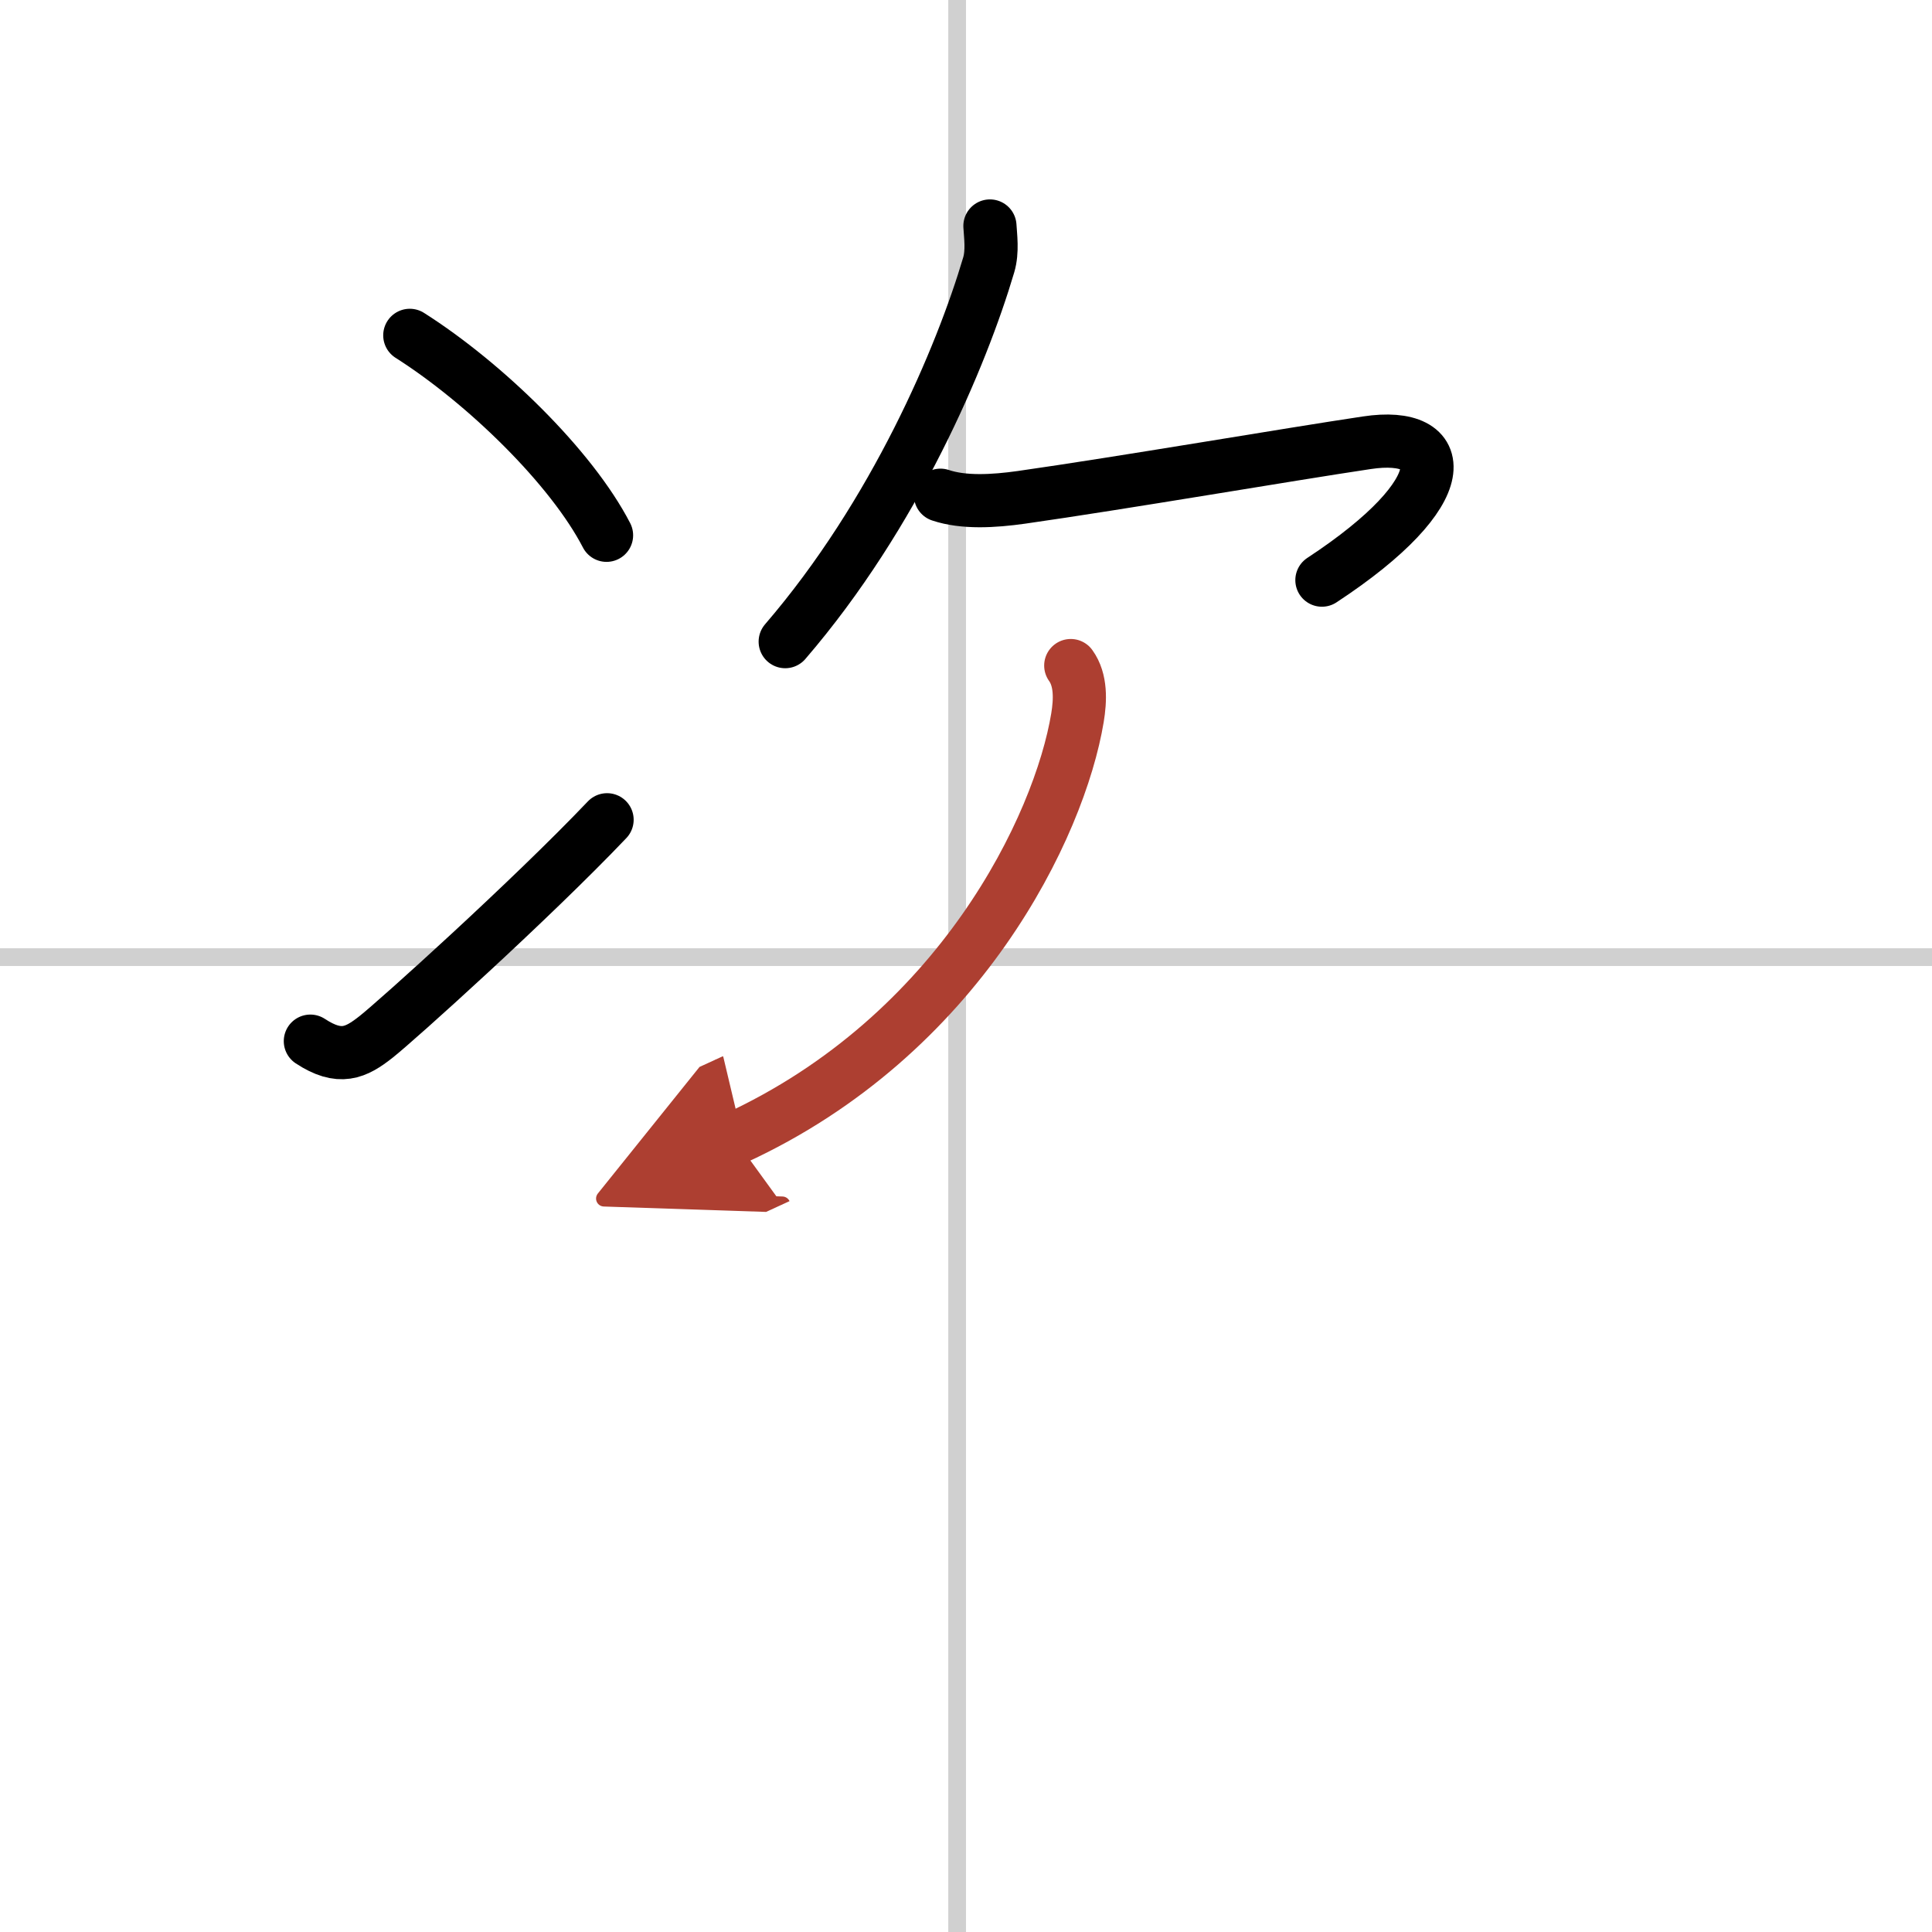
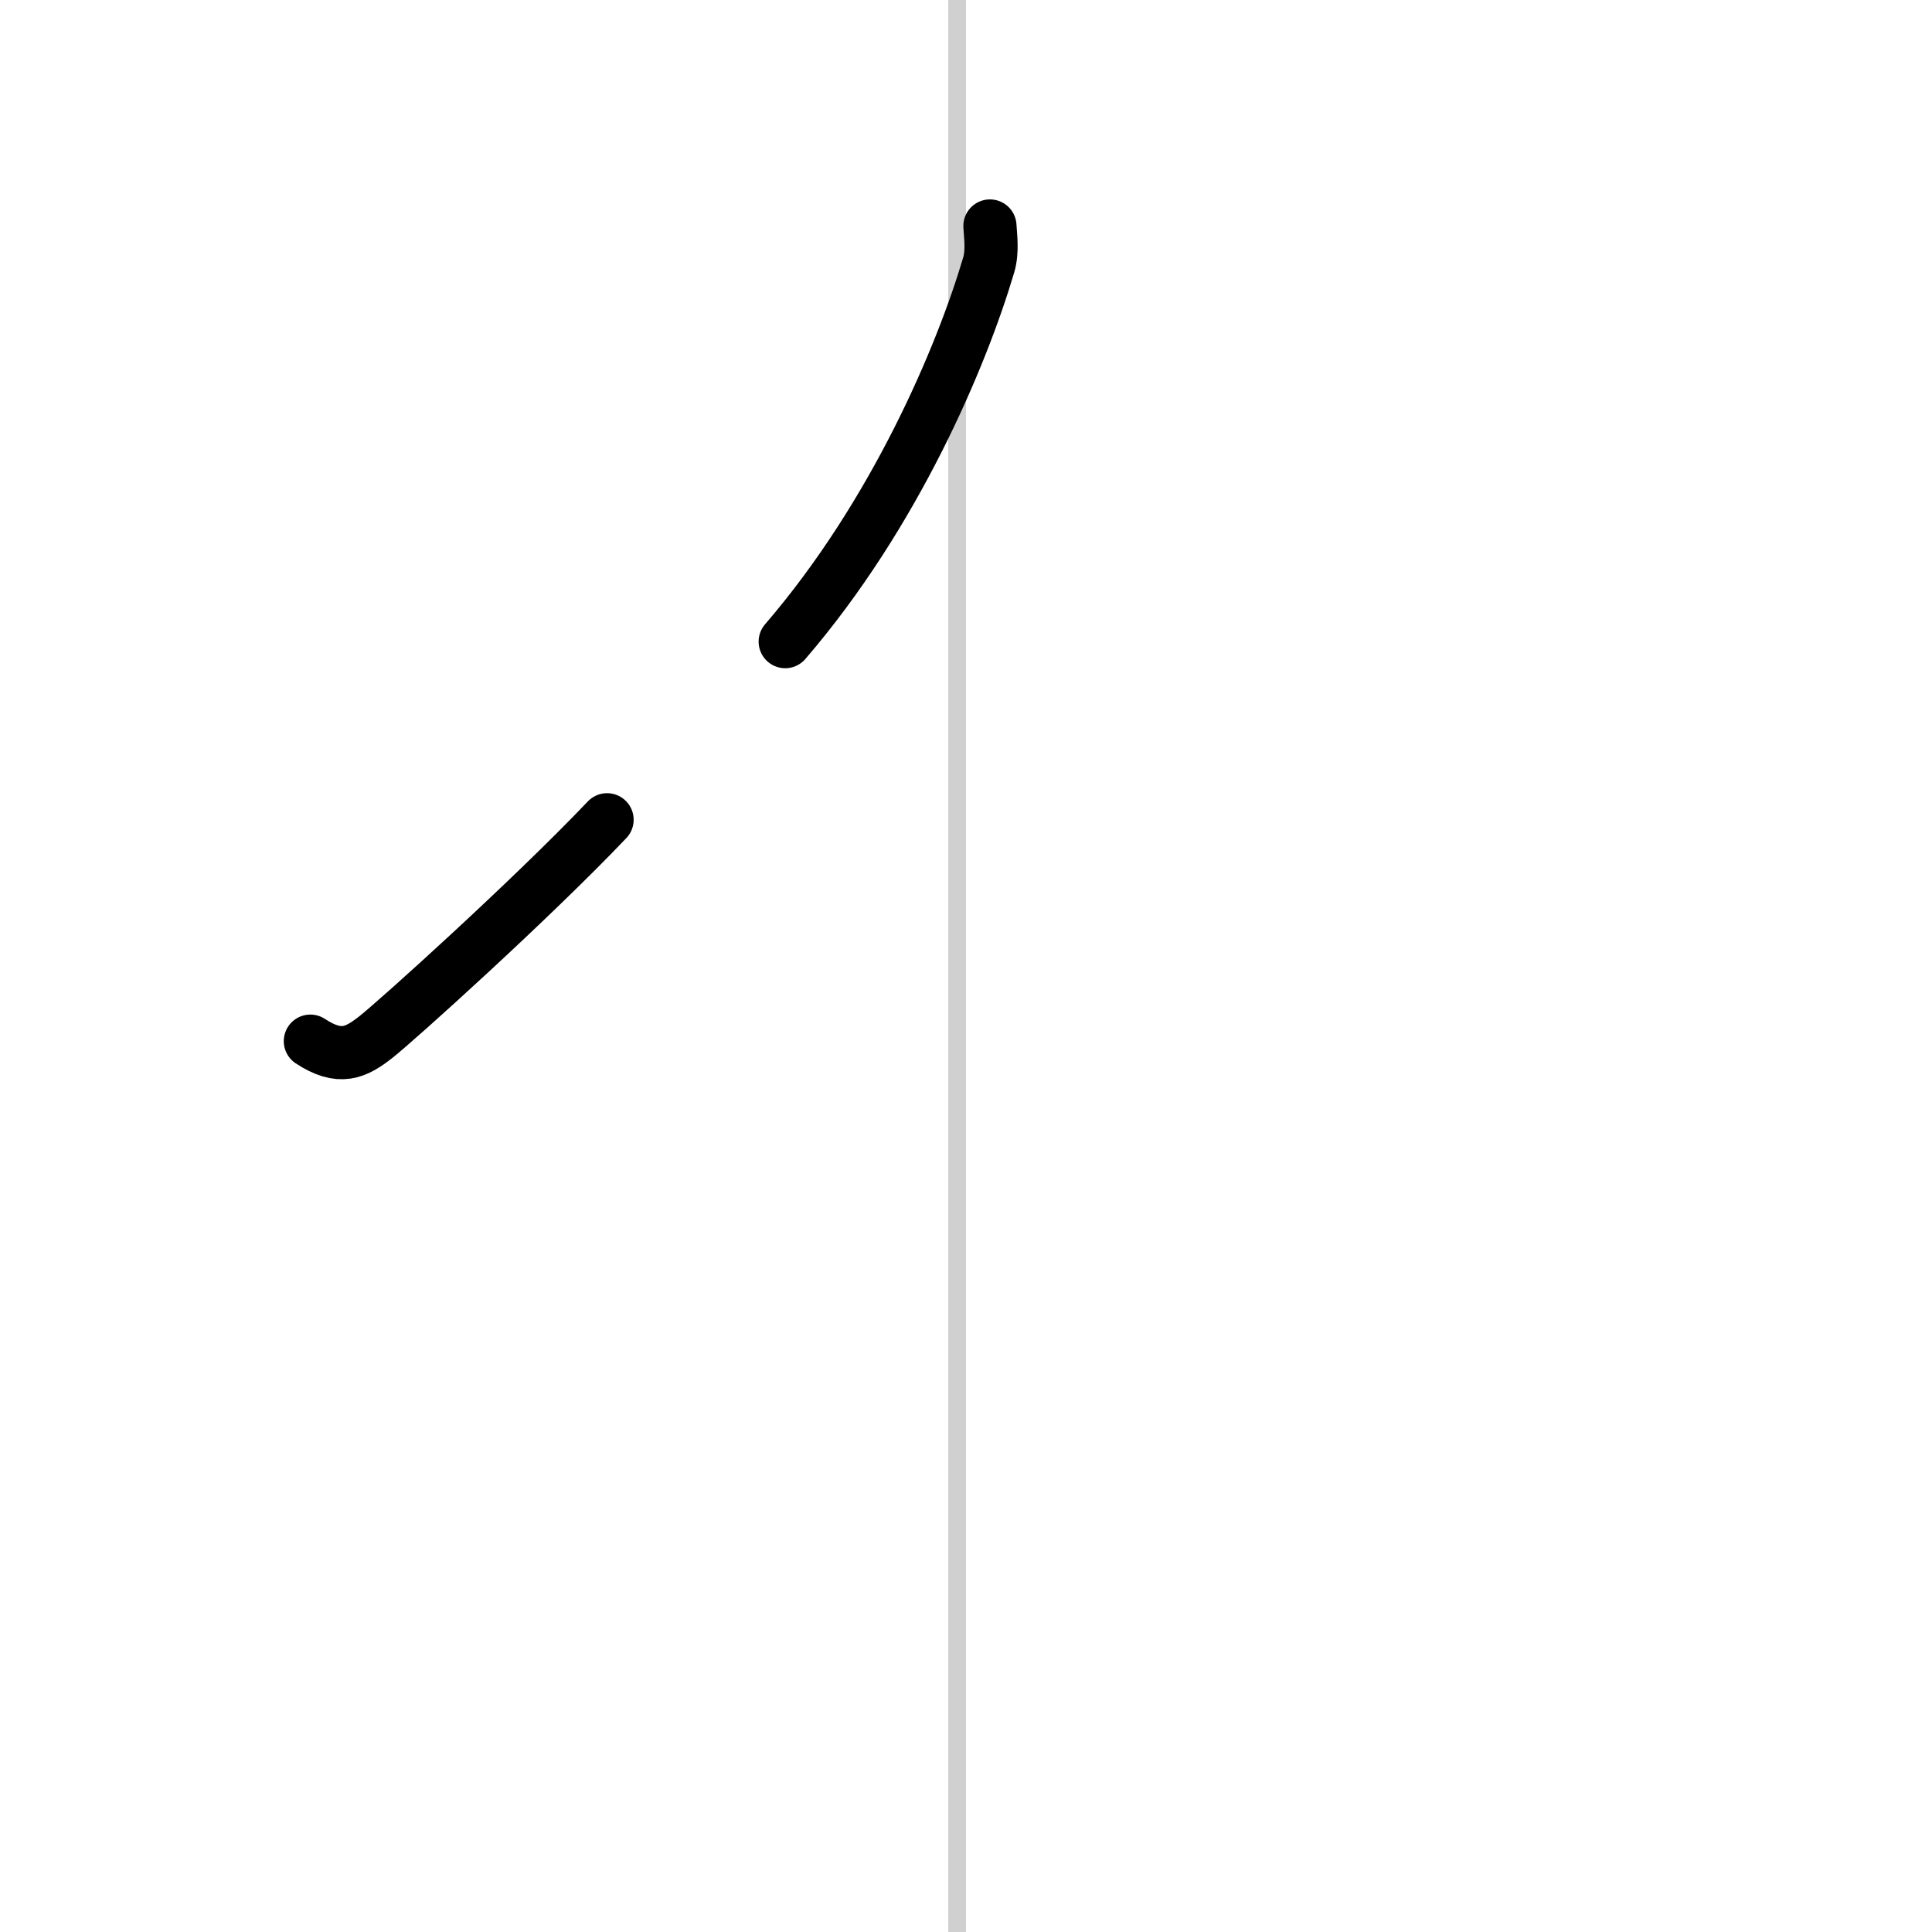
<svg xmlns="http://www.w3.org/2000/svg" width="400" height="400" viewBox="0 0 109 109">
  <defs>
    <marker id="a" markerWidth="4" orient="auto" refX="1" refY="5" viewBox="0 0 10 10">
-       <polyline points="0 0 10 5 0 10 1 5" fill="#ad3f31" stroke="#ad3f31" />
-     </marker>
+       </marker>
  </defs>
  <g fill="none" stroke="#000" stroke-linecap="round" stroke-linejoin="round" stroke-width="3">
    <rect width="100%" height="100%" fill="#fff" stroke="#fff" />
    <line x1="54" x2="54" y2="109" stroke="#d0d0d0" stroke-width="1" />
-     <line x2="109" y1="54" y2="54" stroke="#d0d0d0" stroke-width="1" />
-     <path d="m23.12 18.92c4.25 2.7 9.12 7.45 11.1 11.28" />
    <path d="m17.51 58.74c1.66 1.09 2.56 0.67 3.72-0.25 1.13-0.89 8.7-7.7 13.02-12.24" />
    <path d="M55.85,12.75c0.03,0.55,0.16,1.43-0.07,2.2C54.25,20.12,50.5,29,44.3,36.2" />
-     <path d="m53.06 27.94c1.31 0.44 3 0.34 4.56 0.12 5.63-0.8 15.13-2.43 19.49-3.08 4.68-0.71 5.14 2.71-2.53 7.75" />
-     <path d="m60.41 37.55c0.59 0.82 0.54 1.96 0.38 2.94-1.01 6.1-6.63 17.91-19.35 23.75" marker-end="url(#a)" stroke="#ad3f31" />
  </g>
</svg>